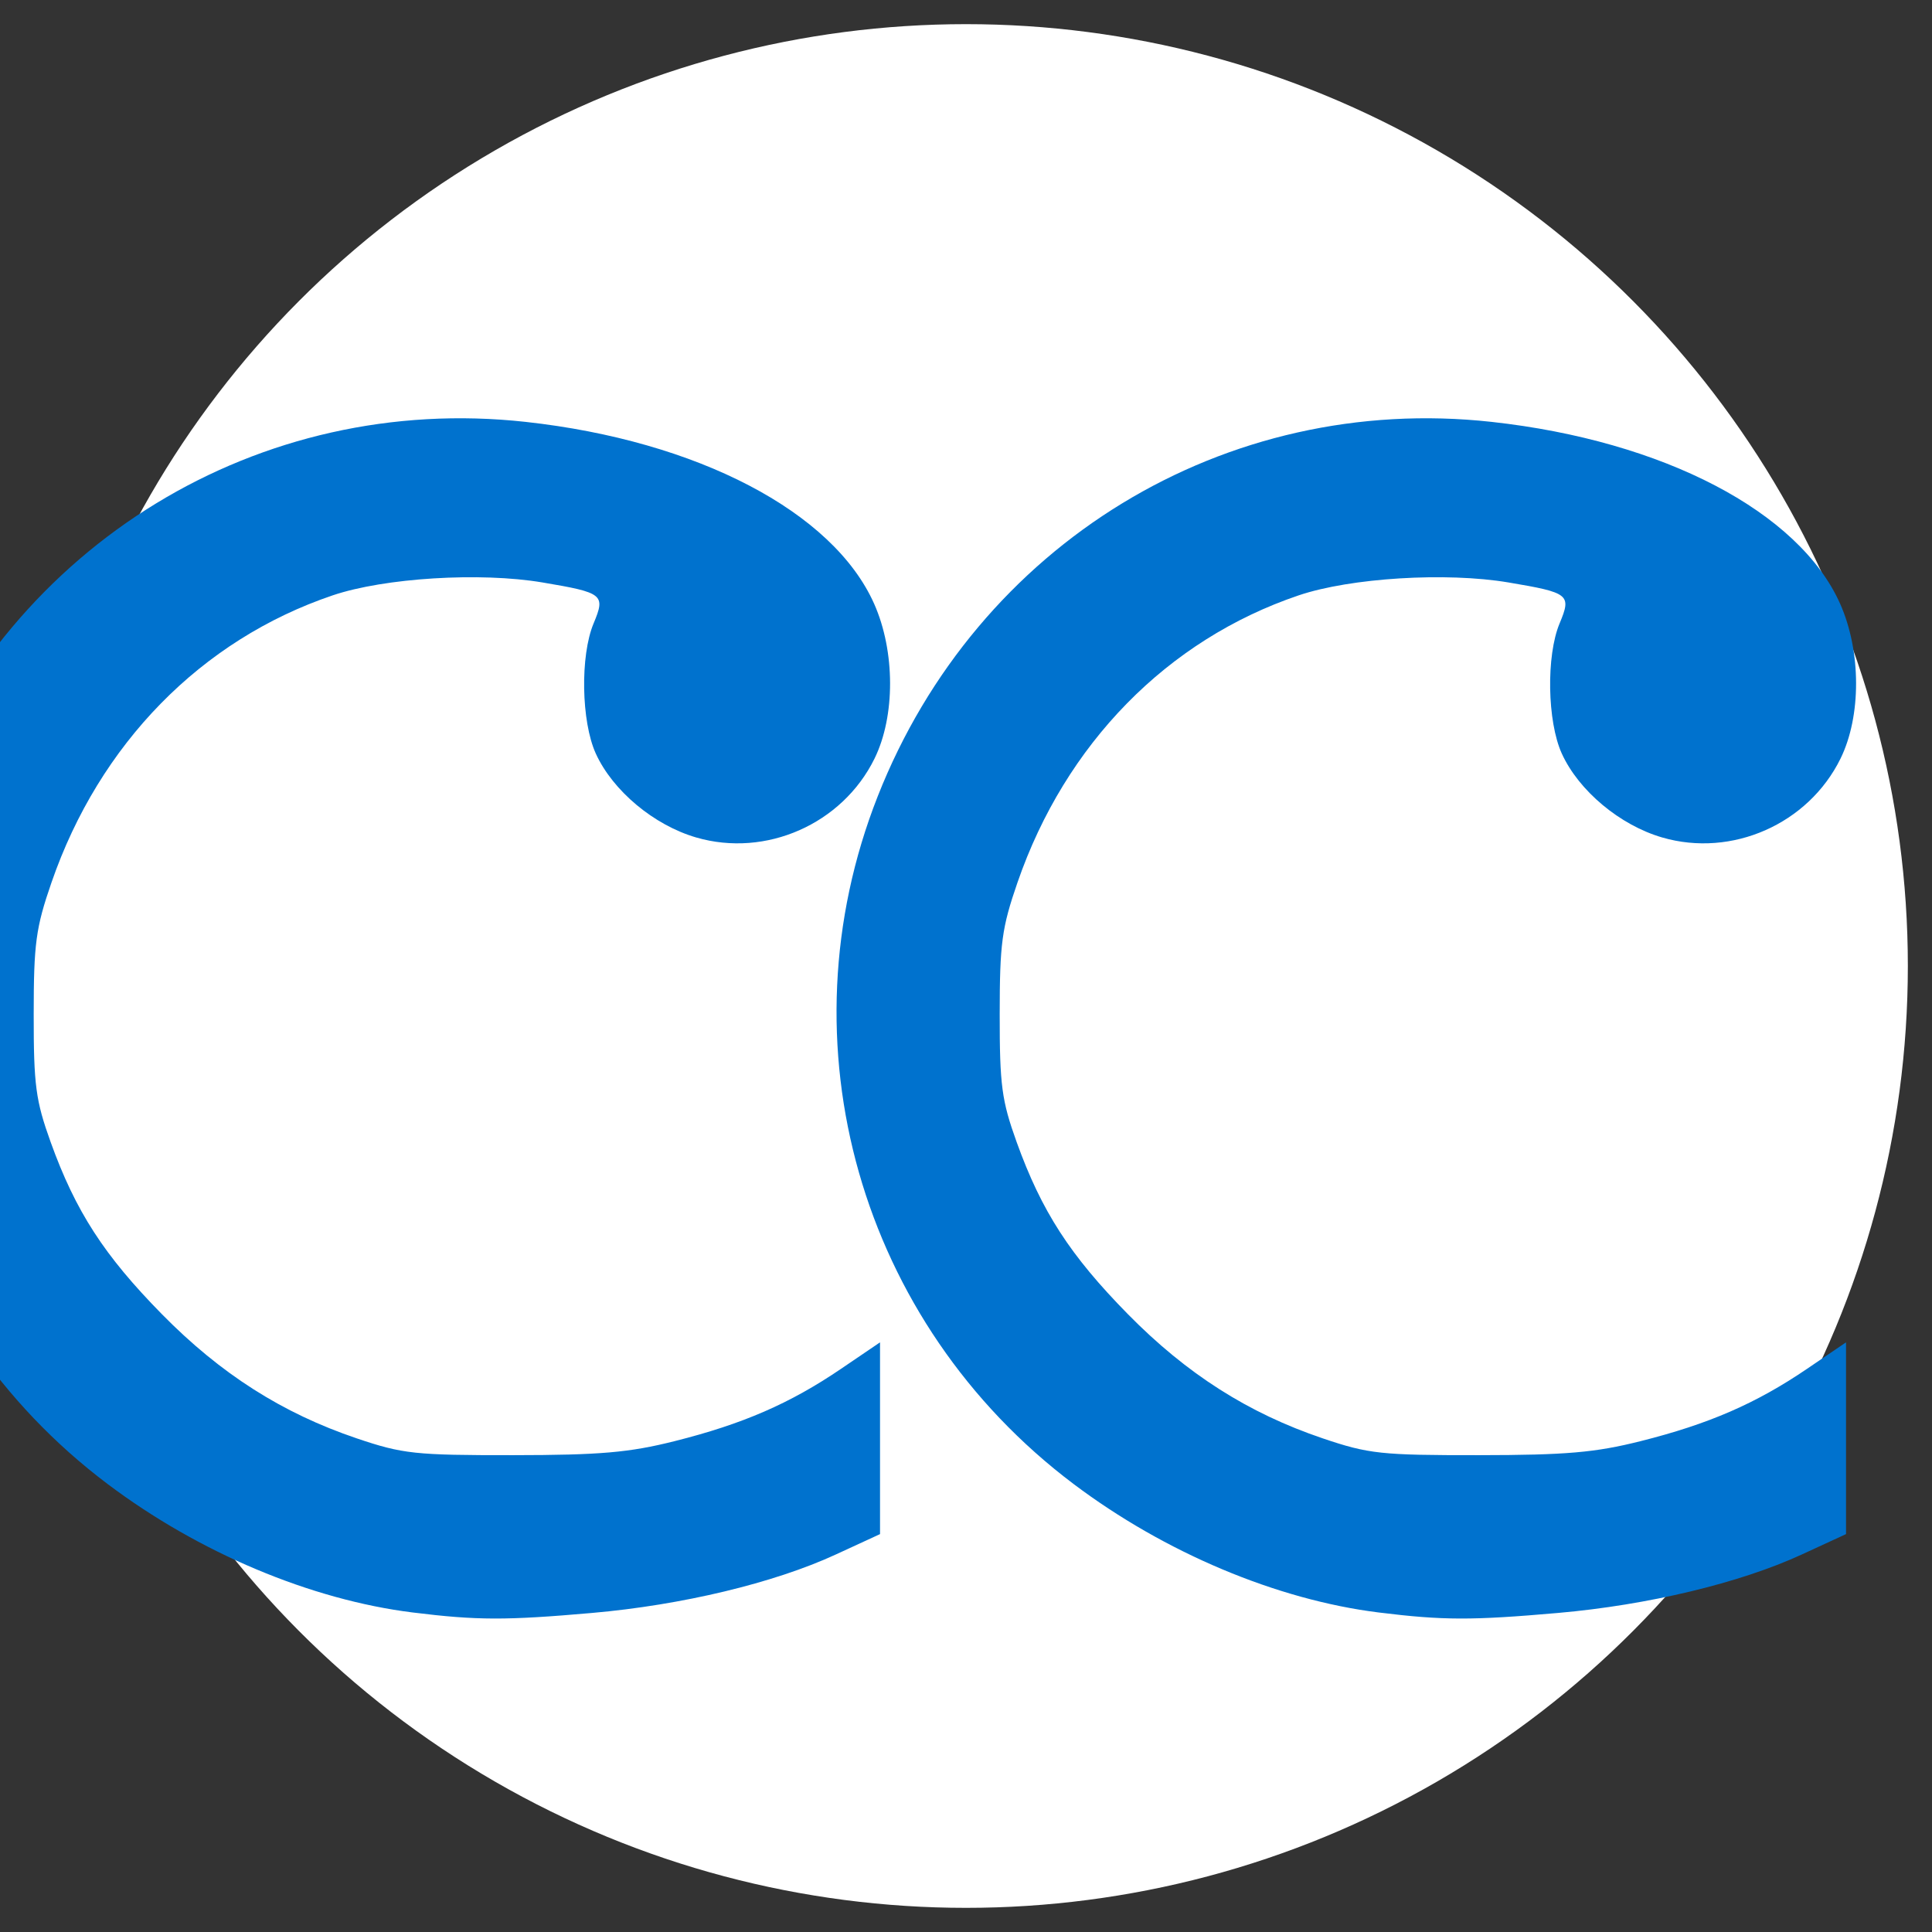
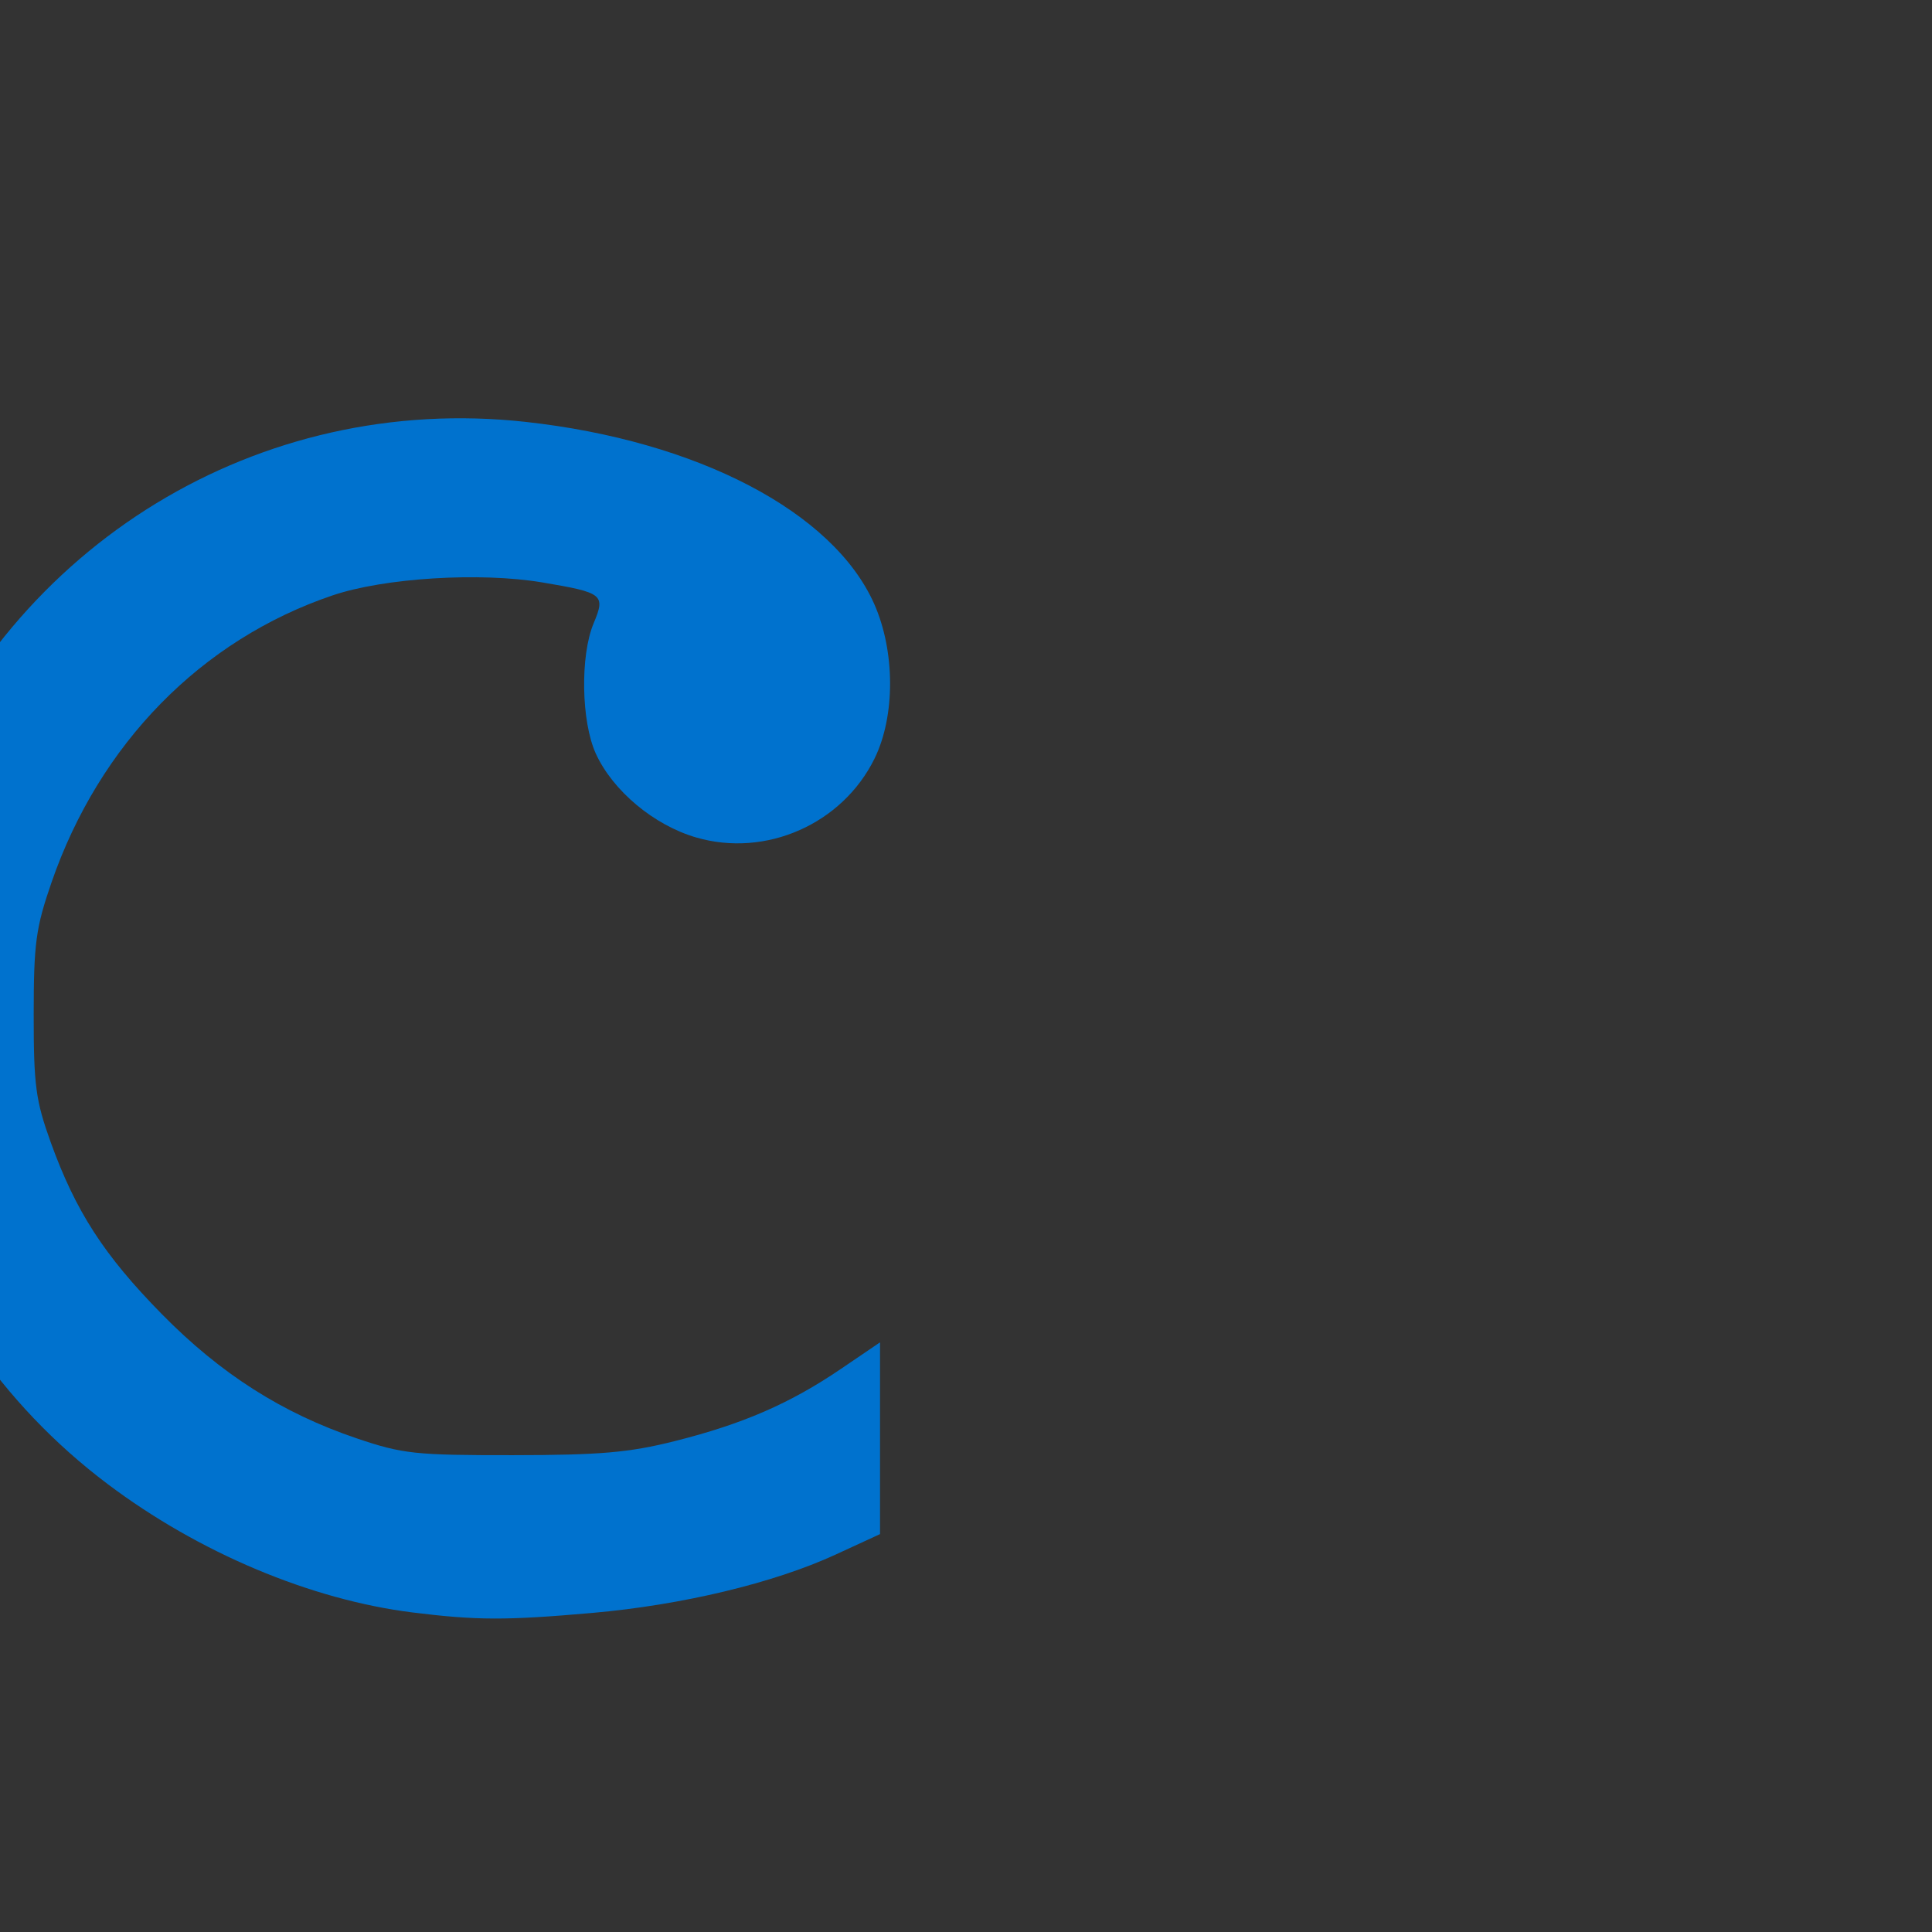
<svg xmlns="http://www.w3.org/2000/svg" viewBox="0 0 400 400" width="400" height="400">
  <rect x="0" y="0" width="400" height="400" fill="#333333" stroke="none" />
-   <circle cx="200" cy="200" r="195" fill="white" />
  <path fill="#0072CE" d="M 85.534,333.859 c -21.155,-2.618 -44.39,-12.394 -63.273,-26.624 -44.242,-33.337 -60.711,-91.163 -40.543,-142.355 20.597,-52.283 71.941,-83.604 127.101,-77.534 35.547,3.912 63.681,18.593 72.162,37.658 4.371,9.826 4.403,23.263 0.075,32.061 -6.656,13.532 -22.467,20.526 -36.91,16.327 -8.758,-2.546 -17.281,-9.669 -20.791,-17.375 -3.022,-6.636 -3.253,-20.253 -0.457,-26.945 2.496,-5.973 2.018,-6.356 -10.596,-8.483 -12.887,-2.174 -32.708,-0.952 -43.435,2.677 -27.186,9.197 -48.293,30.747 -58.197,59.418 -3.256,9.425 -3.686,12.607 -3.693,27.333 -0.007,14.671 0.413,17.837 3.513,26.446 5.159,14.327 11.064,23.457 23.044,35.635 12.153,12.353 24.895,20.476 40.296,25.689 9.559,3.235 12.093,3.508 32.371,3.489 18.063,-0.017 24.051,-0.536 33.462,-2.9 14.11,-3.543 23.876,-7.785 34.438,-14.958 l 8.1,-5.501 v 19.852 19.852 l -9.199,4.24 c -12.77,5.886 -31.806,10.449 -50.398,12.08 -17.851,1.566 -23.843,1.552 -37.069,-0.084 z" />
-   <path fill="#0072CE" d="M 285.534,333.859 c -21.155,-2.618 -44.39,-12.394 -63.273,-26.624 -44.242,-33.337 -60.711,-91.163 -40.543,-142.355 20.597,-52.283 71.941,-83.604 127.101,-77.534 35.547,3.912 63.681,18.593 72.162,37.658 4.371,9.826 4.403,23.263 0.075,32.061 -6.656,13.532 -22.467,20.526 -36.91,16.327 -8.758,-2.546 -17.281,-9.669 -20.791,-17.375 -3.022,-6.636 -3.253,-20.253 -0.457,-26.945 2.496,-5.973 2.018,-6.356 -10.596,-8.483 -12.887,-2.174 -32.708,-0.952 -43.435,2.677 -27.186,9.197 -48.293,30.747 -58.197,59.418 -3.256,9.425 -3.686,12.607 -3.693,27.333 -0.007,14.671 0.413,17.837 3.513,26.446 5.159,14.327 11.064,23.457 23.044,35.635 12.153,12.353 24.895,20.476 40.296,25.689 9.559,3.235 12.093,3.508 32.371,3.489 18.063,-0.017 24.051,-0.536 33.462,-2.9 14.11,-3.543 23.876,-7.785 34.438,-14.958 l 8.1,-5.501 v 19.852 19.852 l -9.199,4.24 c -12.77,5.886 -31.806,10.449 -50.398,12.08 -17.851,1.566 -23.843,1.552 -37.069,-0.084 z" />
</svg>